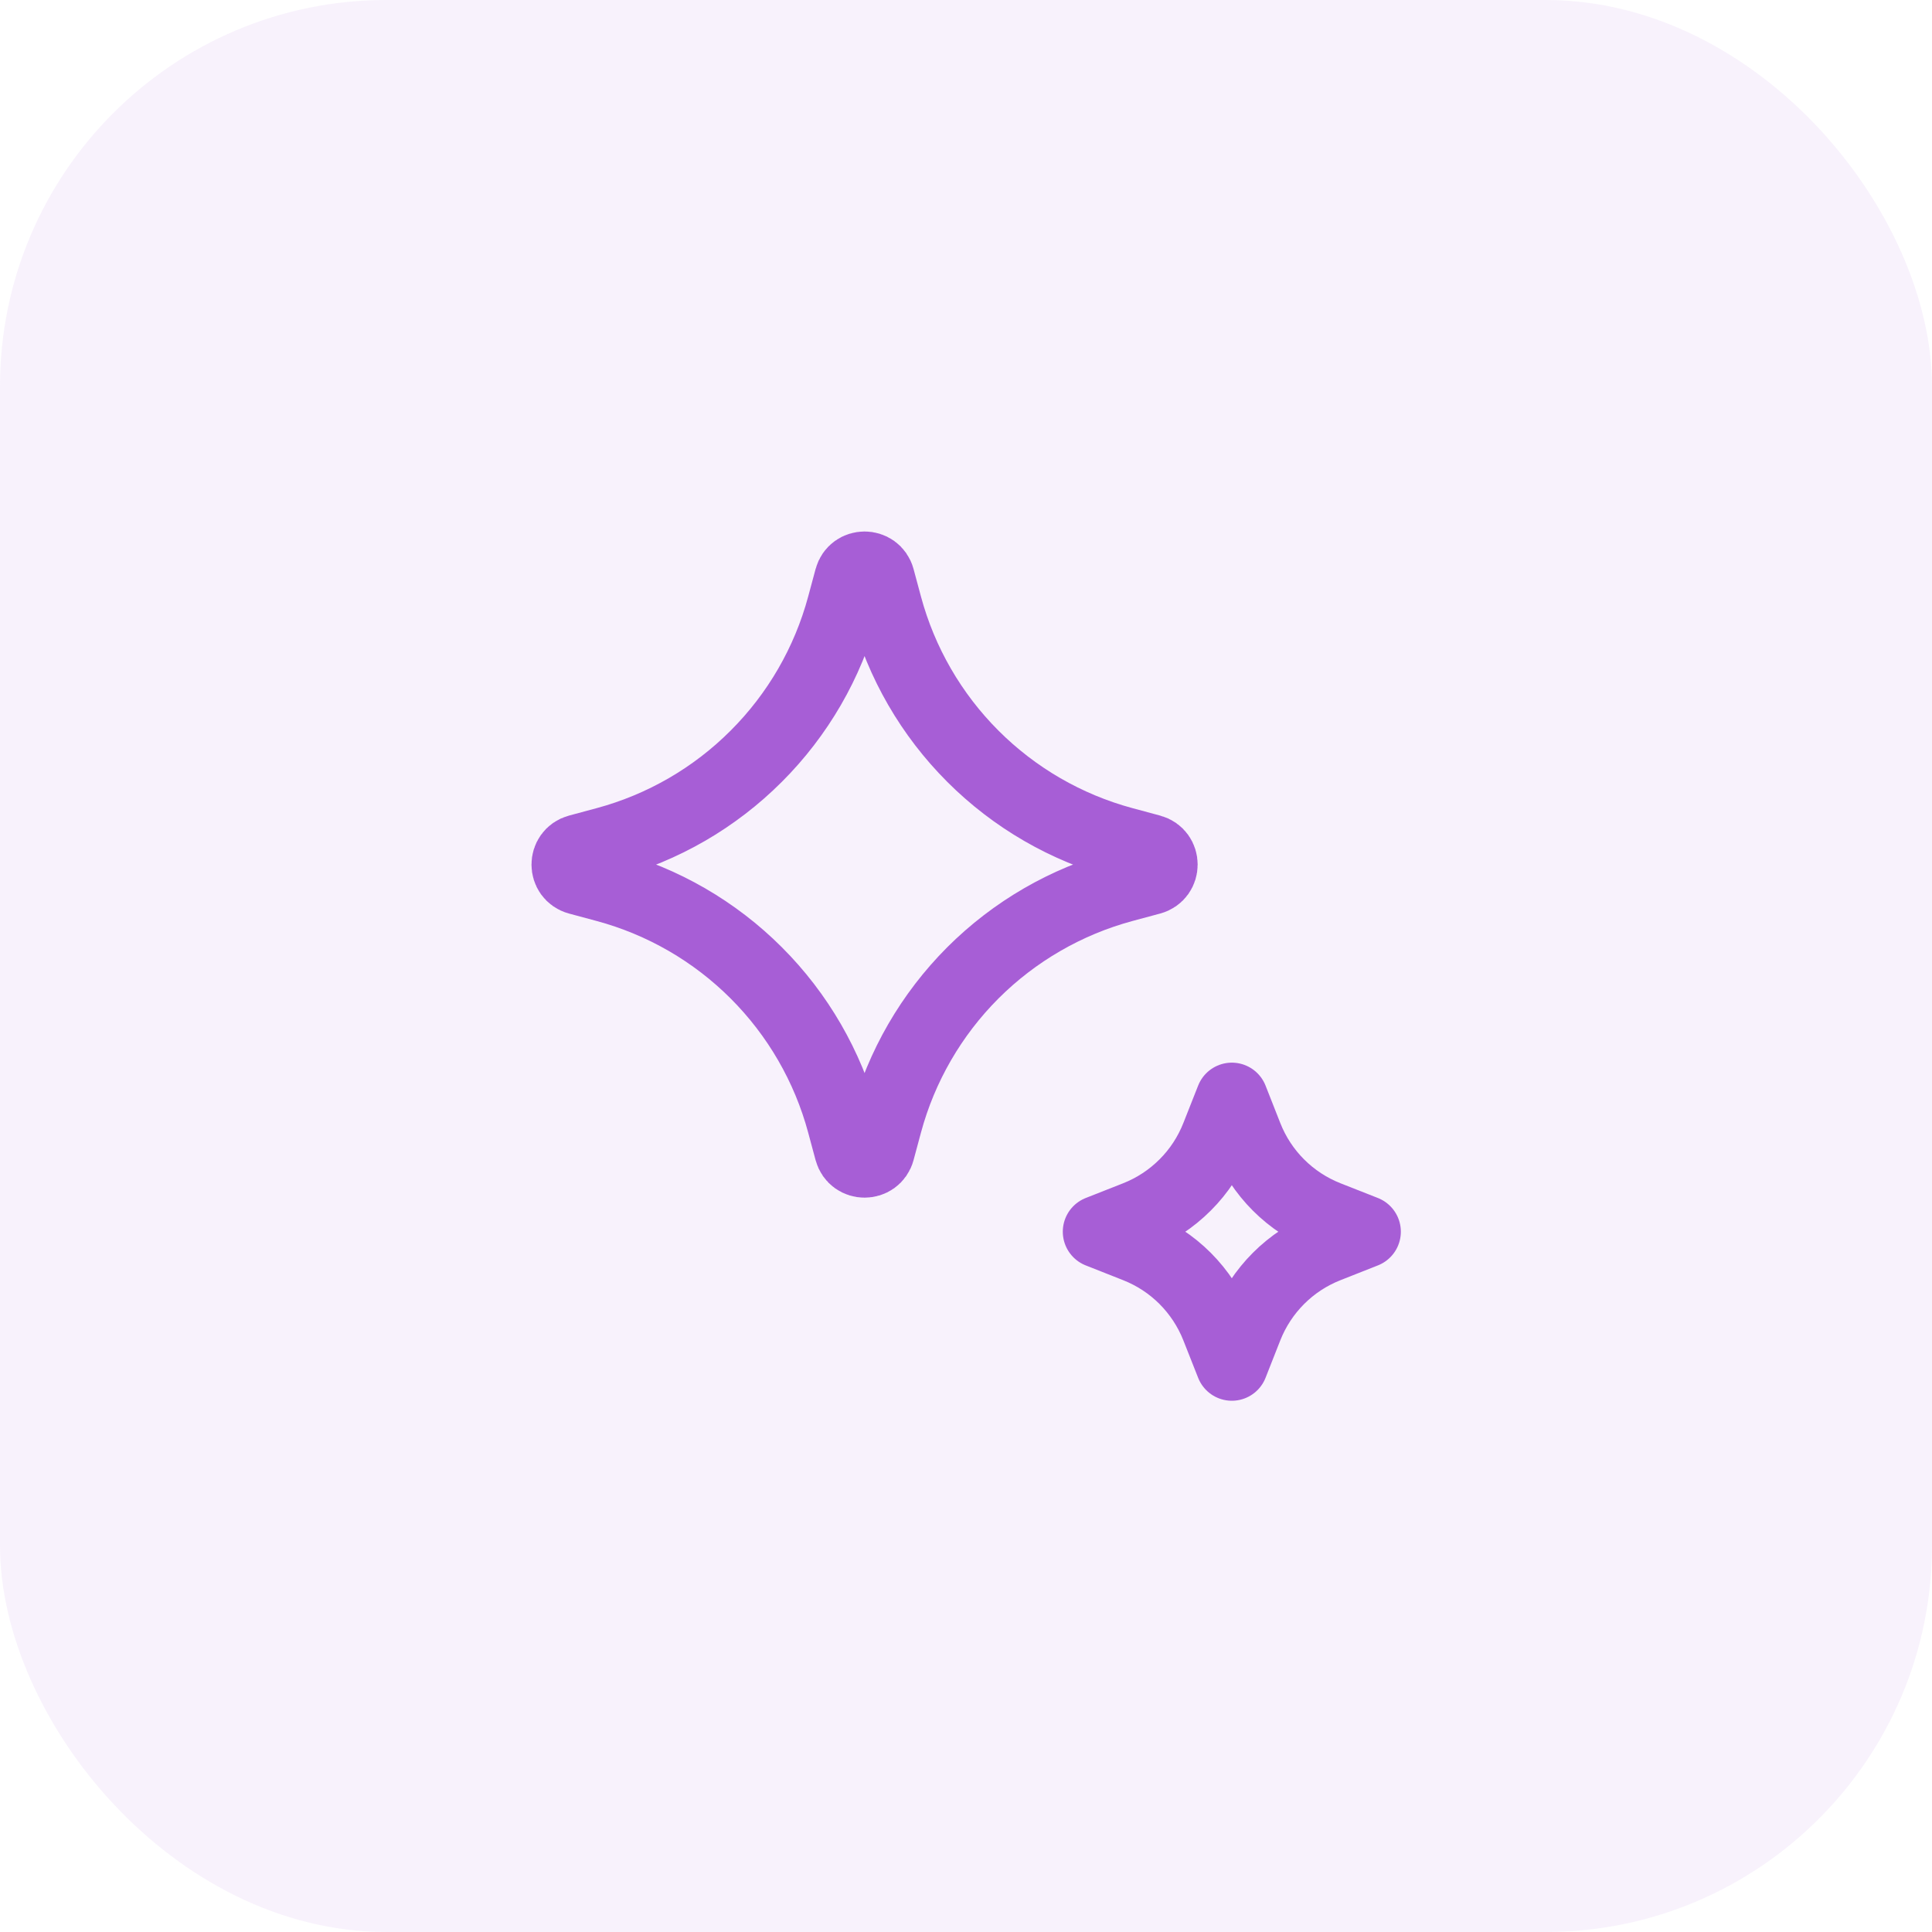
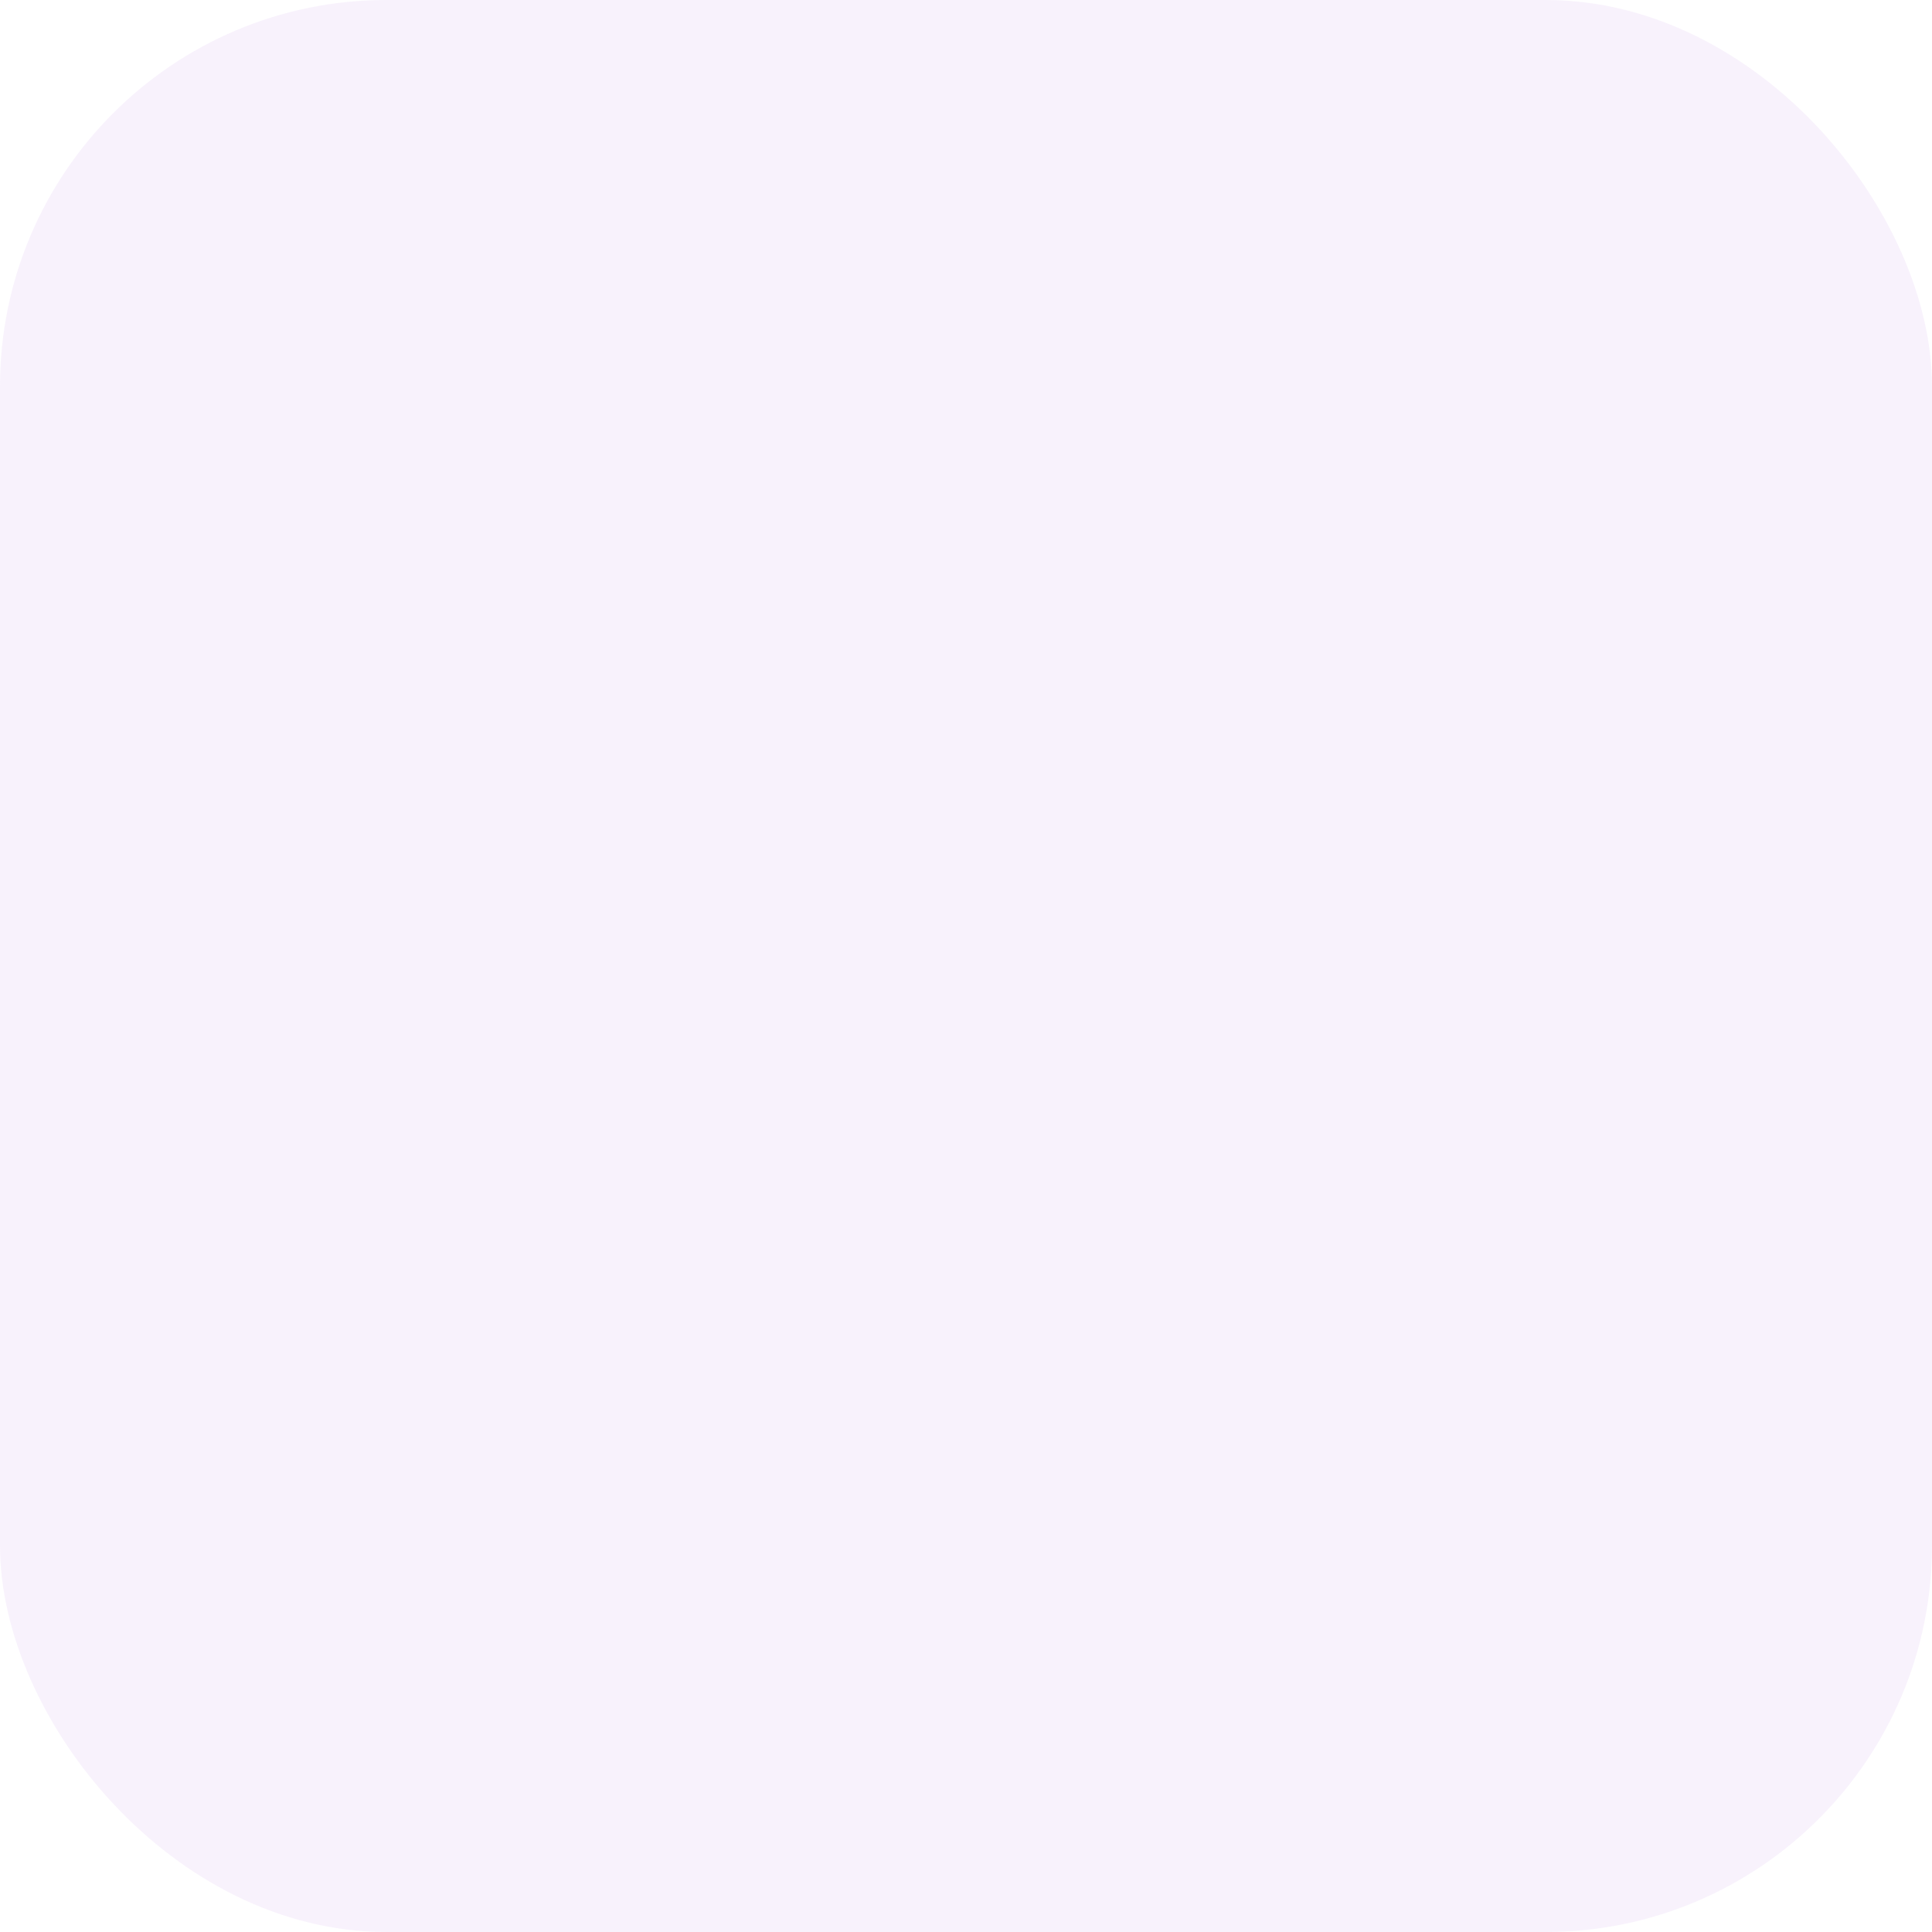
<svg xmlns="http://www.w3.org/2000/svg" width="40" height="40" viewBox="0 0 40 40" fill="none">
  <rect width="40" height="40" rx="8" fill="#A75ED6" fill-opacity="0.08" />
-   <path d="M25.504 22.751L25.81 23.528C26.11 24.291 26.714 24.894 27.476 25.195L28.253 25.501L27.476 25.808C26.714 26.108 26.111 26.712 25.81 27.474L25.504 28.251L25.197 27.474C25.048 27.097 24.823 26.755 24.537 26.468C24.25 26.181 23.908 25.957 23.531 25.808L22.754 25.501L23.531 25.195C23.908 25.046 24.25 24.821 24.537 24.534C24.824 24.248 25.048 23.905 25.197 23.528L25.504 22.751Z" stroke="#A75ED6" stroke-width="1.5" stroke-linejoin="round" />
-   <path d="M17.61 11.976C17.69 11.68 18.11 11.68 18.19 11.976L18.344 12.548C18.661 13.724 19.281 14.796 20.142 15.657C21.004 16.519 22.076 17.139 23.252 17.456L23.824 17.61C24.12 17.69 24.12 18.11 23.824 18.19L23.252 18.344C22.076 18.661 21.004 19.281 20.142 20.142C19.281 21.004 18.661 22.076 18.344 23.252L18.19 23.824C18.11 24.12 17.69 24.12 17.61 23.824L17.456 23.252C17.139 22.076 16.519 21.004 15.657 20.142C14.796 19.281 13.724 18.661 12.548 18.344L11.976 18.19C11.68 18.11 11.68 17.69 11.976 17.61L12.548 17.456C13.724 17.139 14.796 16.519 15.657 15.657C16.519 14.796 17.139 13.724 17.456 12.548L17.61 11.976Z" stroke="#A75ED6" stroke-width="1.5" stroke-linejoin="round" />
</svg>